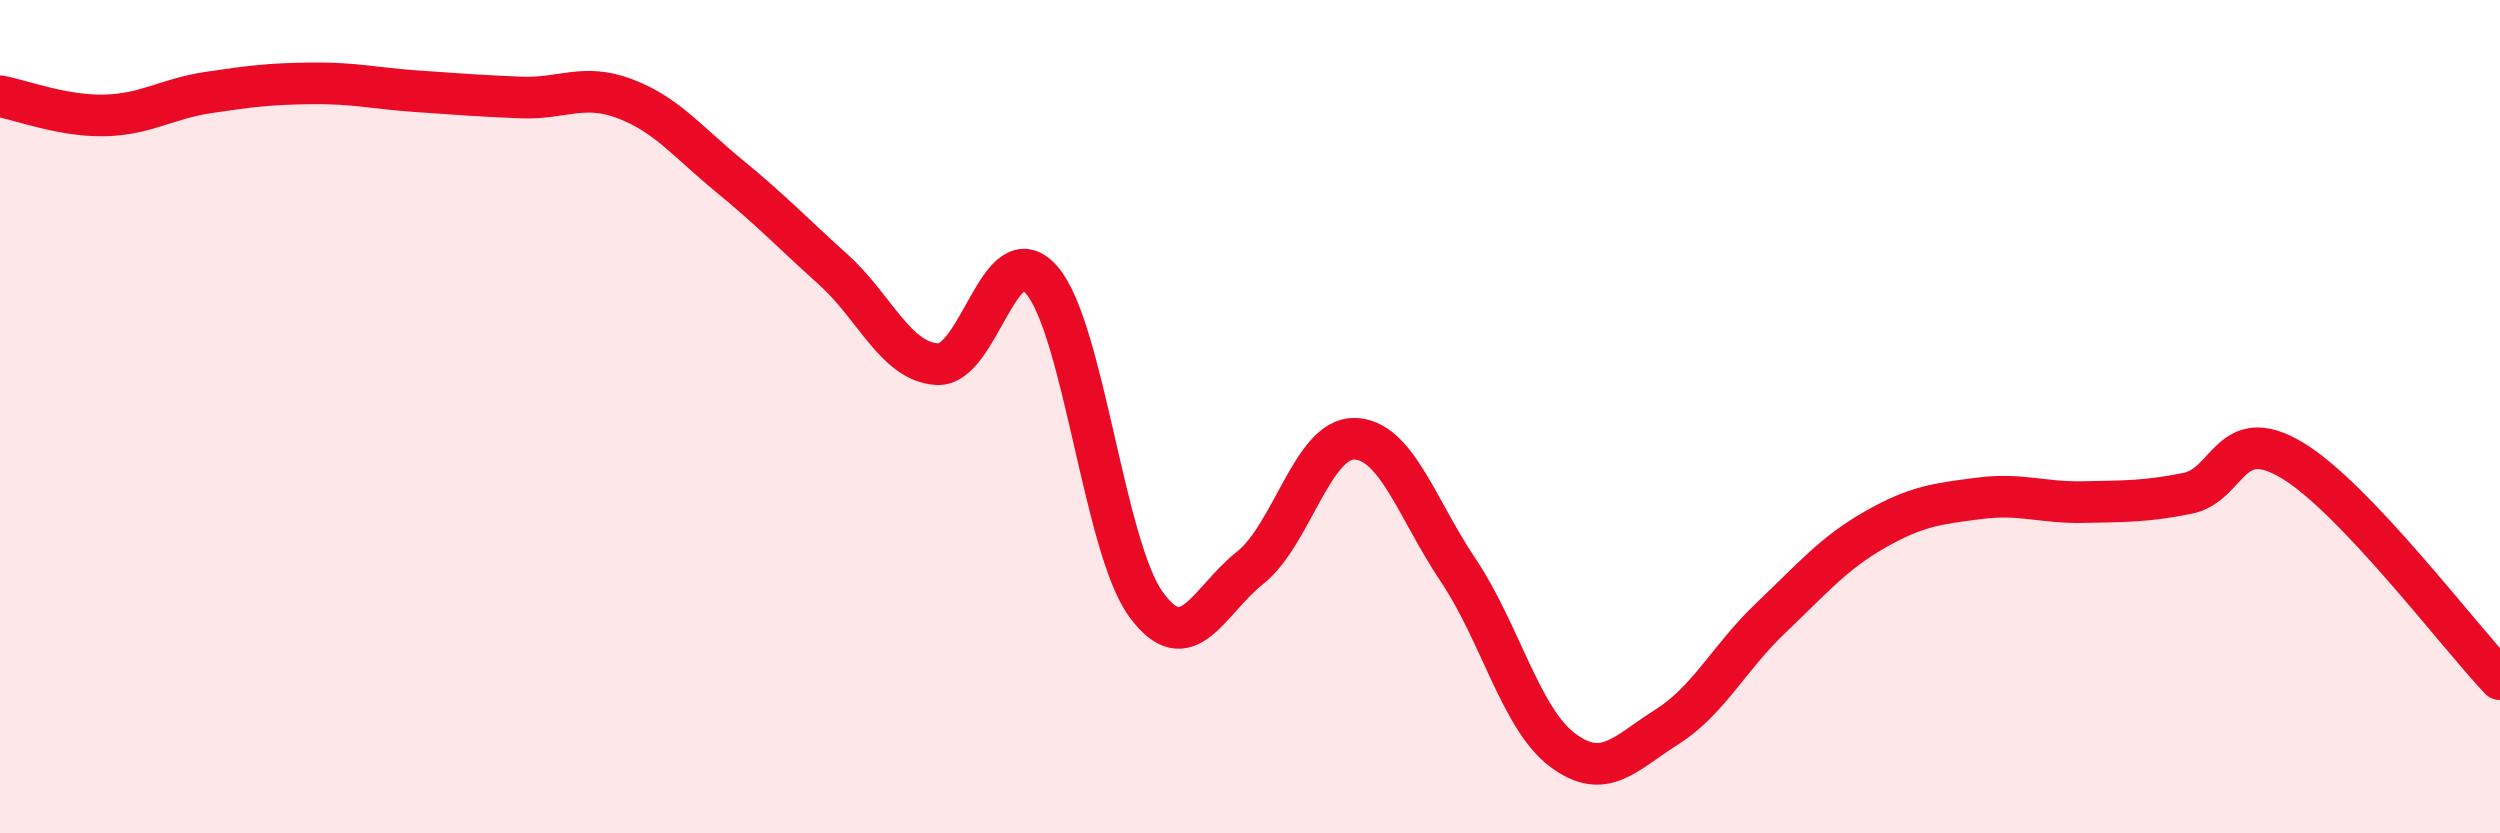
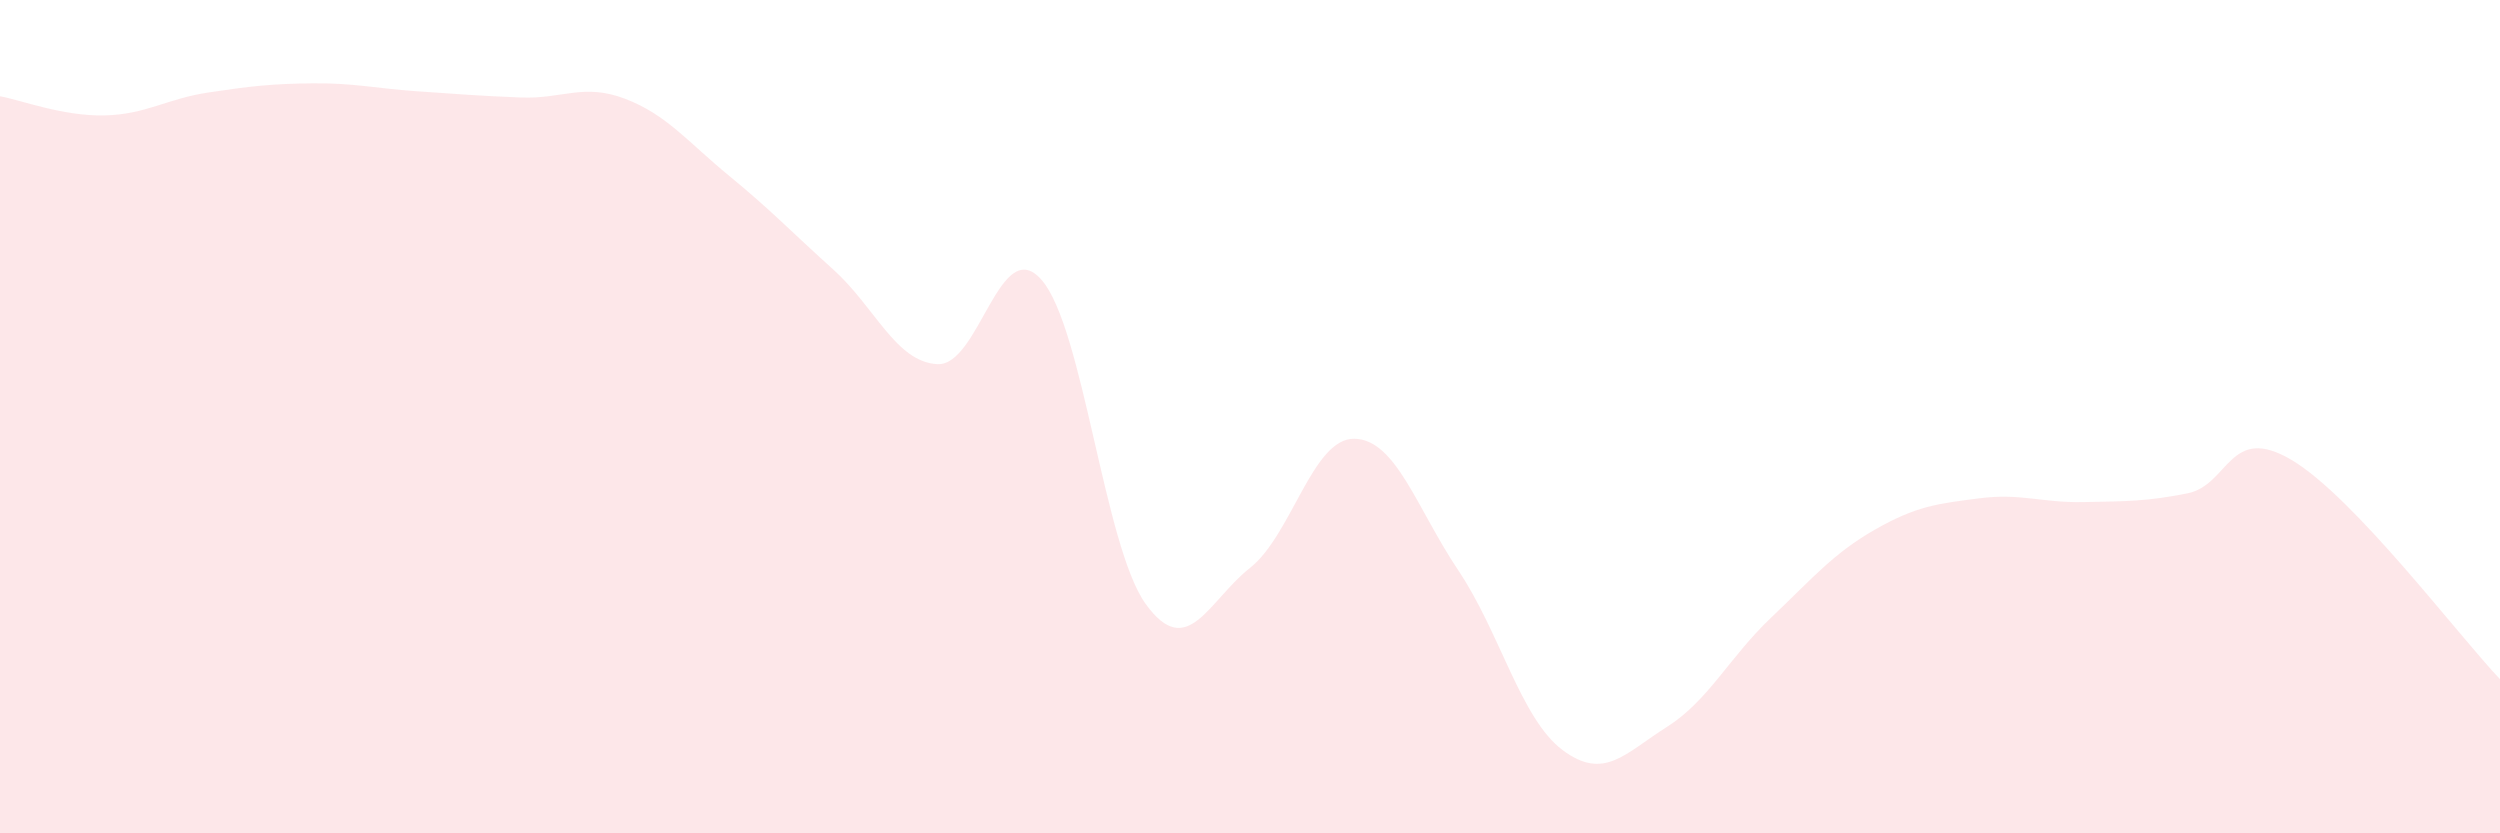
<svg xmlns="http://www.w3.org/2000/svg" width="60" height="20" viewBox="0 0 60 20">
  <path d="M 0,2.31 C 0.5,2.4 1.5,2.79 2.5,2.77 C 3.5,2.75 4,2.37 5,2.22 C 6,2.07 6.5,2.01 7.5,2 C 8.5,1.99 9,2.12 10,2.19 C 11,2.26 11.5,2.3 12.5,2.34 C 13.5,2.38 14,1.99 15,2.37 C 16,2.75 16.5,3.4 17.5,4.22 C 18.5,5.04 19,5.57 20,6.47 C 21,7.37 21.5,8.69 22.5,8.74 C 23.5,8.79 24,5.57 25,6.72 C 26,7.87 26.5,13.12 27.5,14.5 C 28.5,15.88 29,14.42 30,13.63 C 31,12.84 31.5,10.52 32.5,10.53 C 33.5,10.54 34,12.2 35,13.69 C 36,15.18 36.5,17.25 37.5,18 C 38.5,18.75 39,18.08 40,17.45 C 41,16.82 41.5,15.78 42.5,14.83 C 43.5,13.88 44,13.28 45,12.71 C 46,12.14 46.5,12.09 47.5,11.96 C 48.5,11.83 49,12.07 50,12.05 C 51,12.03 51.5,12.04 52.5,11.84 C 53.5,11.64 53.5,10.15 55,11.04 C 56.5,11.93 59,15.25 60,16.3L60 20L0 20Z" fill="#EB0A25" opacity="0.1" stroke-linecap="round" stroke-linejoin="round" />
-   <path d="M 0,2.31 C 0.5,2.4 1.5,2.79 2.5,2.77 C 3.5,2.75 4,2.37 5,2.22 C 6,2.07 6.5,2.01 7.5,2 C 8.5,1.99 9,2.12 10,2.19 C 11,2.26 11.5,2.3 12.5,2.34 C 13.5,2.38 14,1.99 15,2.37 C 16,2.75 16.5,3.4 17.5,4.22 C 18.5,5.04 19,5.57 20,6.47 C 21,7.37 21.5,8.69 22.5,8.74 C 23.5,8.79 24,5.57 25,6.72 C 26,7.87 26.5,13.12 27.5,14.5 C 28.5,15.88 29,14.42 30,13.63 C 31,12.84 31.5,10.52 32.5,10.53 C 33.5,10.54 34,12.2 35,13.69 C 36,15.18 36.5,17.25 37.5,18 C 38.5,18.75 39,18.08 40,17.45 C 41,16.82 41.5,15.78 42.5,14.83 C 43.5,13.88 44,13.28 45,12.71 C 46,12.14 46.5,12.09 47.5,11.96 C 48.5,11.83 49,12.07 50,12.05 C 51,12.03 51.5,12.04 52.5,11.84 C 53.5,11.64 53.5,10.15 55,11.04 C 56.5,11.93 59,15.25 60,16.3" stroke="#EB0A25" stroke-width="1" fill="none" stroke-linecap="round" stroke-linejoin="round" />
</svg>